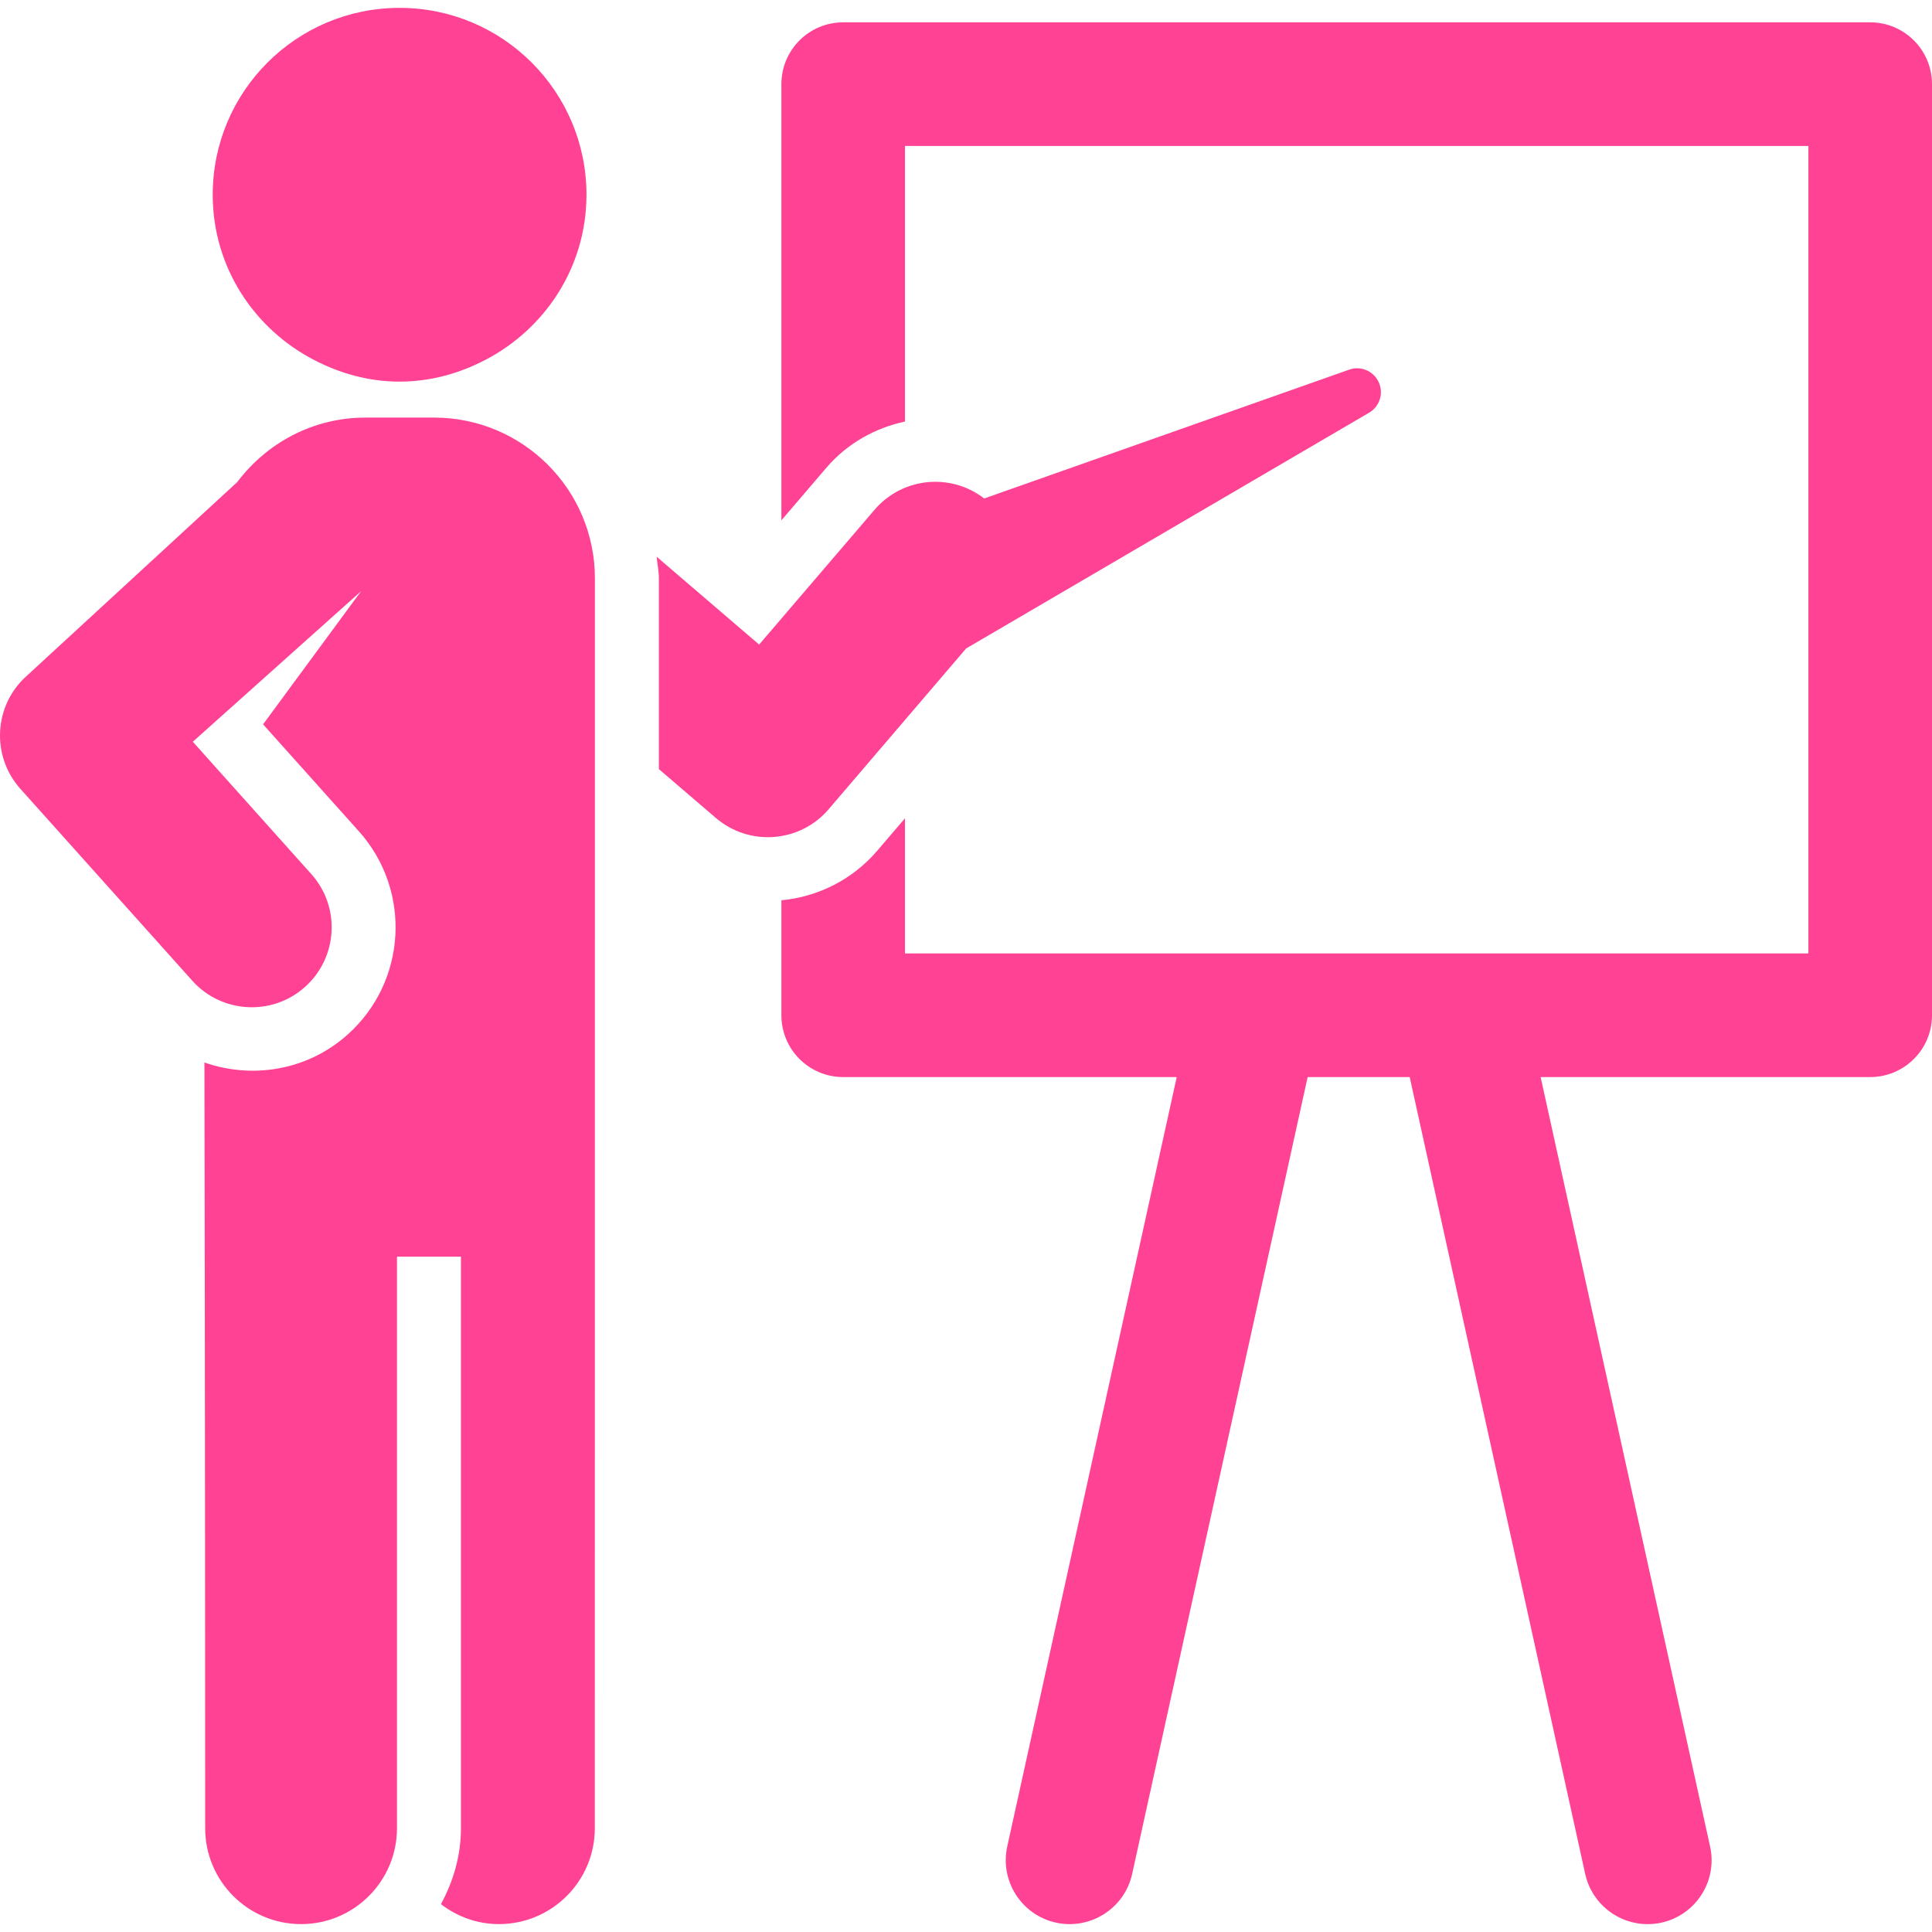
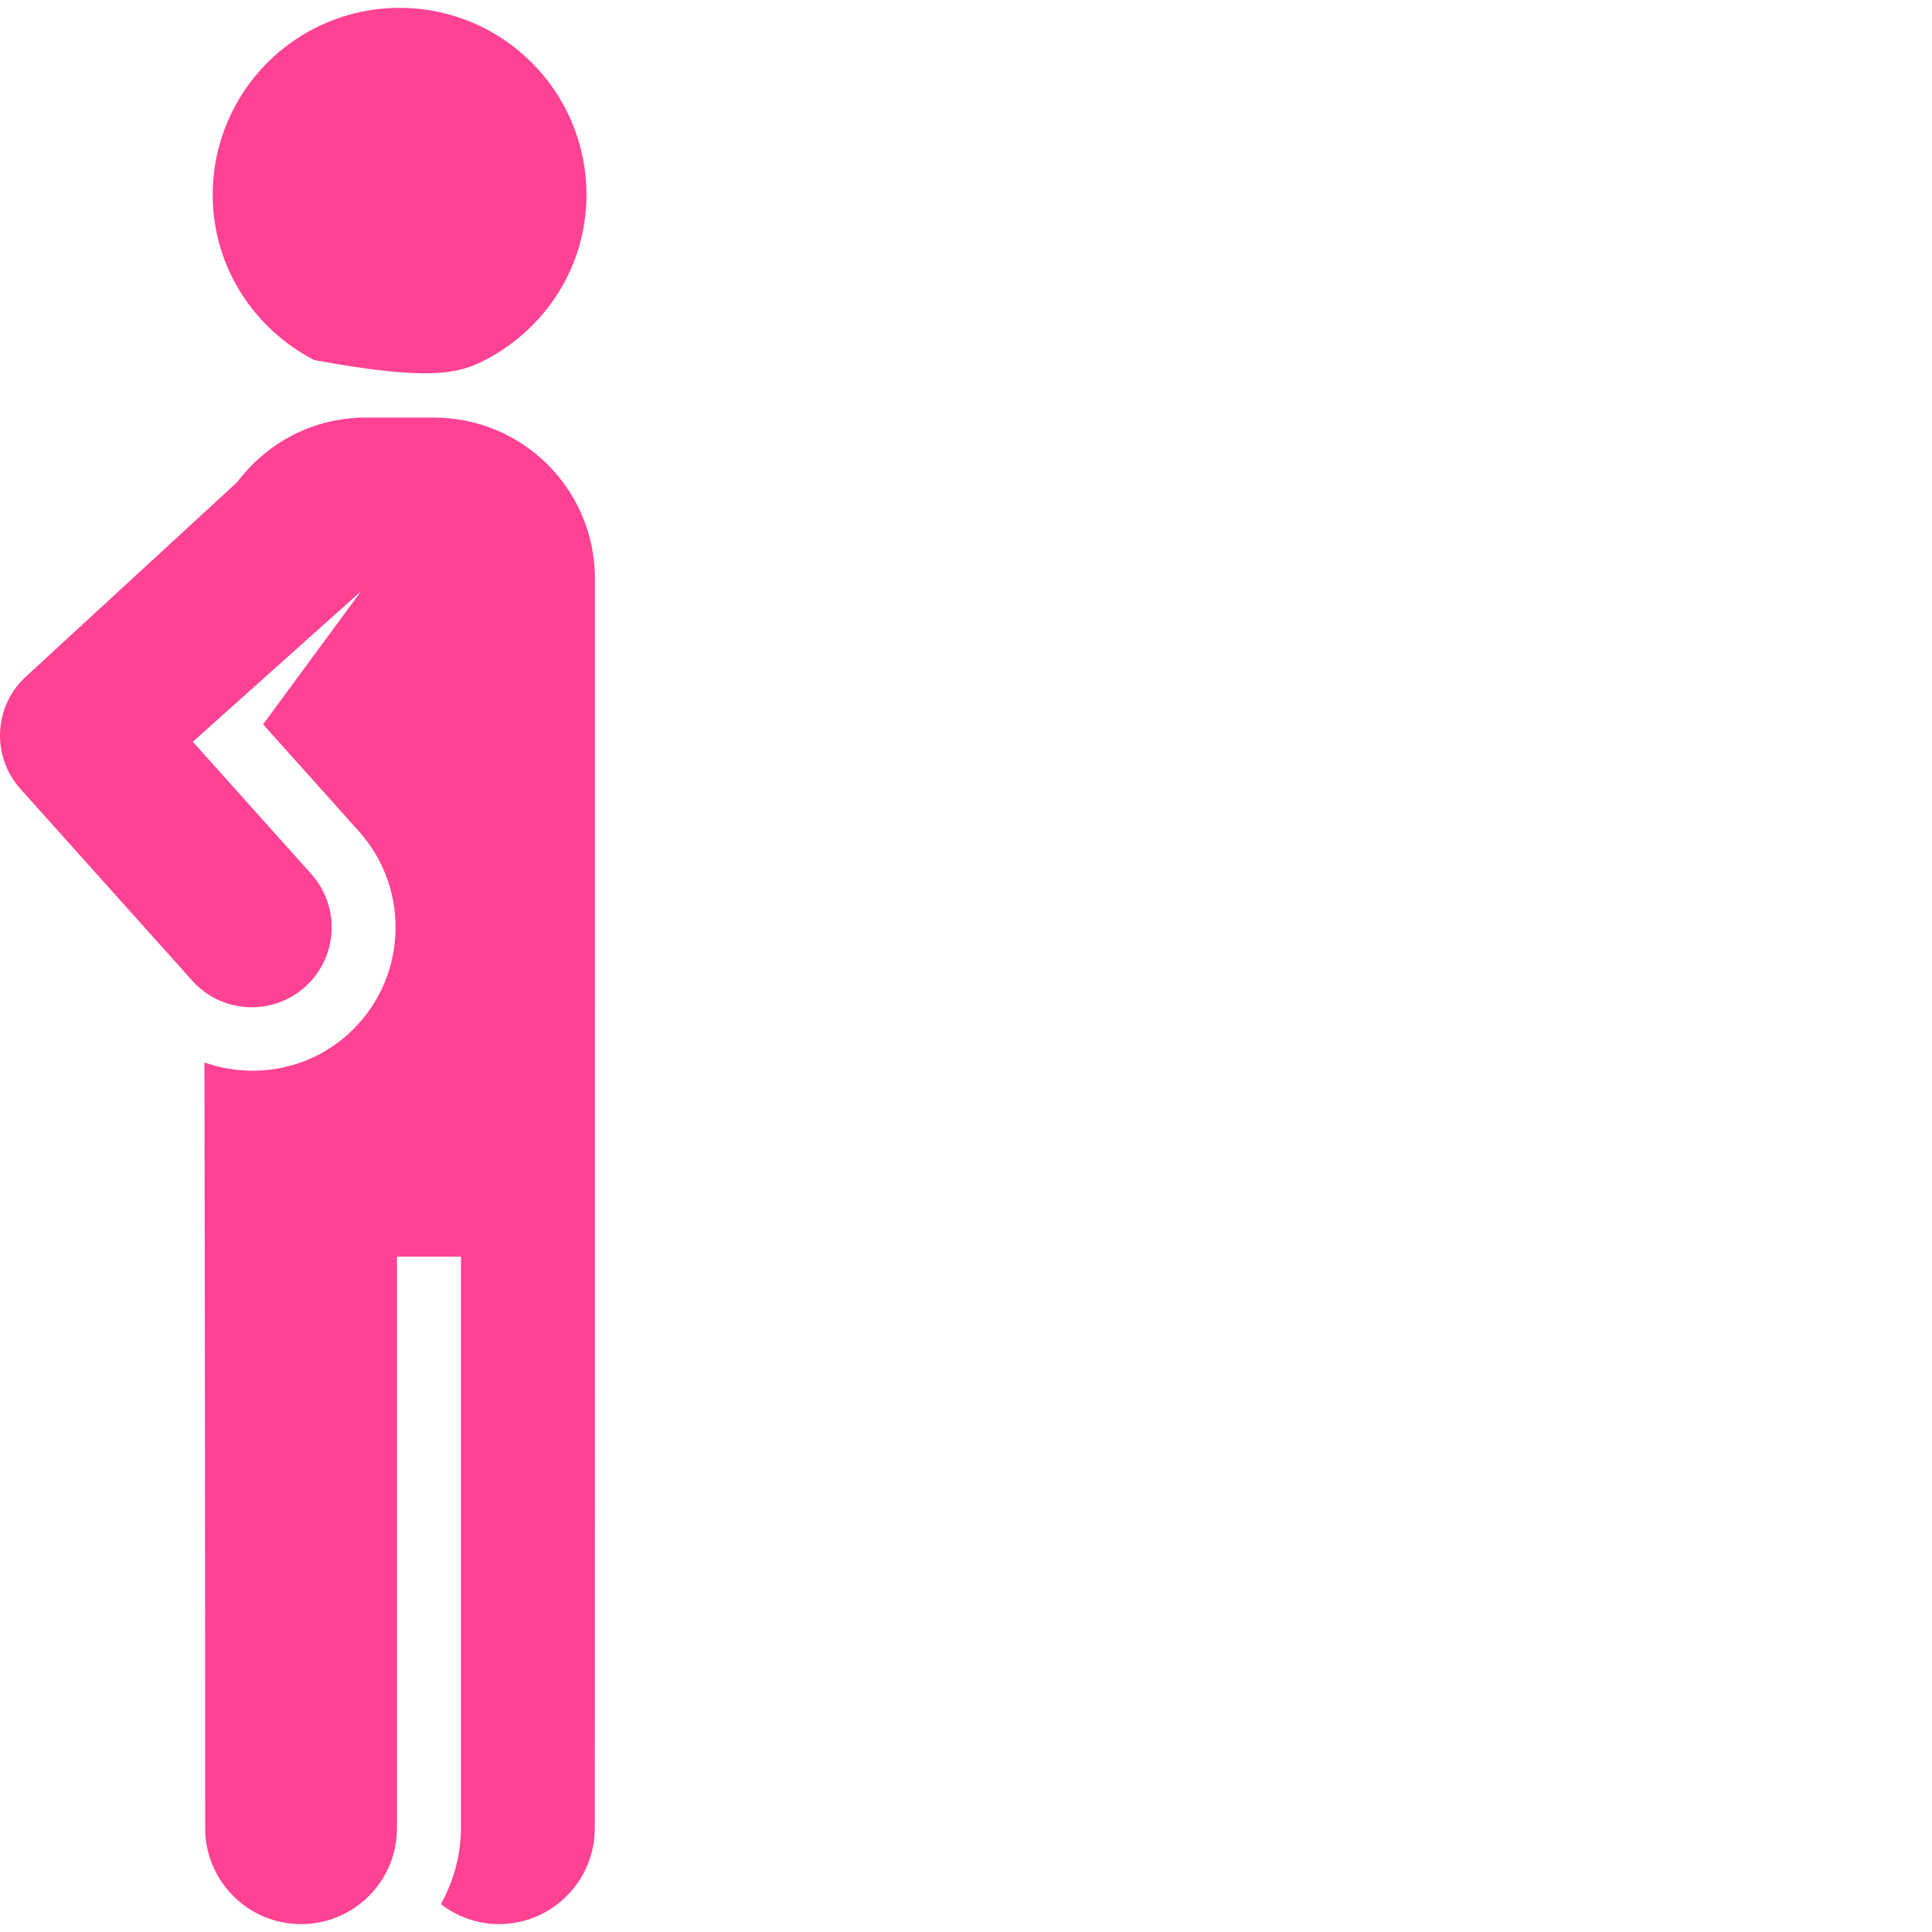
<svg xmlns="http://www.w3.org/2000/svg" width="70" height="70" viewBox="0 0 70 70" fill="none">
  <g clip-path="url(#clip0_317_8)">
-     <path d="M67.761 0.809H30.55C29.312 0.809 28.311 1.813 28.311 3.05V18.853L29.93 16.96C30.698 16.06 31.712 15.505 32.789 15.273V5.289H65.522V34.545H32.789V29.648L31.781 30.827C30.9 31.855 29.656 32.493 28.311 32.619V36.785C28.311 38.021 29.312 39.024 30.55 39.024H42.635L36.495 66.899C36.22 68.149 37.01 69.385 38.261 69.661C39.501 69.933 40.747 69.146 41.02 67.897L47.379 39.024H51.076L57.435 67.897C57.673 68.978 58.632 69.716 59.695 69.715C59.86 69.715 60.029 69.698 60.196 69.661C61.447 69.385 62.237 68.149 61.959 66.899L55.82 39.024H67.761C68.998 39.024 70 38.021 70 36.785V3.05C70 1.813 68.998 0.809 67.761 0.809Z" fill="#FF4294" />
-     <path d="M49.973 13.891C49.797 13.446 49.296 13.228 48.852 13.404L35.659 18.061C34.448 17.123 32.701 17.291 31.691 18.465L27.505 23.354L23.793 20.172C23.817 20.435 23.873 20.69 23.873 20.96V27.867L25.938 29.637C27.164 30.686 28.997 30.524 30.022 29.322L35.006 23.494L39.025 21.143L49.603 14.954C49.968 14.743 50.131 14.293 49.973 13.891Z" fill="#FF4294" />
    <path d="M15.724 15.13H13.238C11.334 15.13 9.66 16.055 8.597 17.465L0.965 24.491C-0.224 25.551 -0.332 27.385 0.739 28.582L6.965 35.531C8.027 36.72 9.864 36.825 11.053 35.757C12.245 34.688 12.346 32.858 11.278 31.668L6.986 26.875L13.082 21.421L9.532 26.244L13.004 30.121C14.923 32.266 14.742 35.561 12.599 37.481C11.136 38.793 9.138 39.101 7.407 38.496C7.407 38.496 7.434 51.893 7.434 66.24C7.434 68.159 8.989 69.714 10.909 69.714C12.826 69.714 14.383 68.159 14.383 66.24C14.383 51.897 14.383 60.082 14.383 45.532H16.701C16.701 60.071 16.701 51.893 16.701 66.24C16.701 67.242 16.421 68.169 15.976 68.991C16.559 69.439 17.285 69.714 18.075 69.714C19.995 69.714 21.551 68.159 21.551 66.24C21.551 51.897 21.555 57.91 21.555 20.959C21.555 17.74 18.945 15.13 15.724 15.13Z" fill="#FF4294" />
-     <path d="M11.385 13.045C12.314 13.528 13.357 13.827 14.477 13.827C15.601 13.827 16.644 13.528 17.576 13.044C19.75 11.917 21.249 9.674 21.249 7.056C21.249 3.316 18.217 0.285 14.477 0.285C10.738 0.285 7.707 3.316 7.707 7.056C7.707 9.676 9.207 11.919 11.385 13.045Z" fill="#FF4294" />
+     <path d="M11.385 13.045C15.601 13.827 16.644 13.528 17.576 13.044C19.75 11.917 21.249 9.674 21.249 7.056C21.249 3.316 18.217 0.285 14.477 0.285C10.738 0.285 7.707 3.316 7.707 7.056C7.707 9.676 9.207 11.919 11.385 13.045Z" fill="#FF4294" />
  </g>
  <defs>
    <clipPath id="clip0_317_8">
      <rect width="70" height="70" fill="white" />
    </clipPath>
  </defs>
</svg>